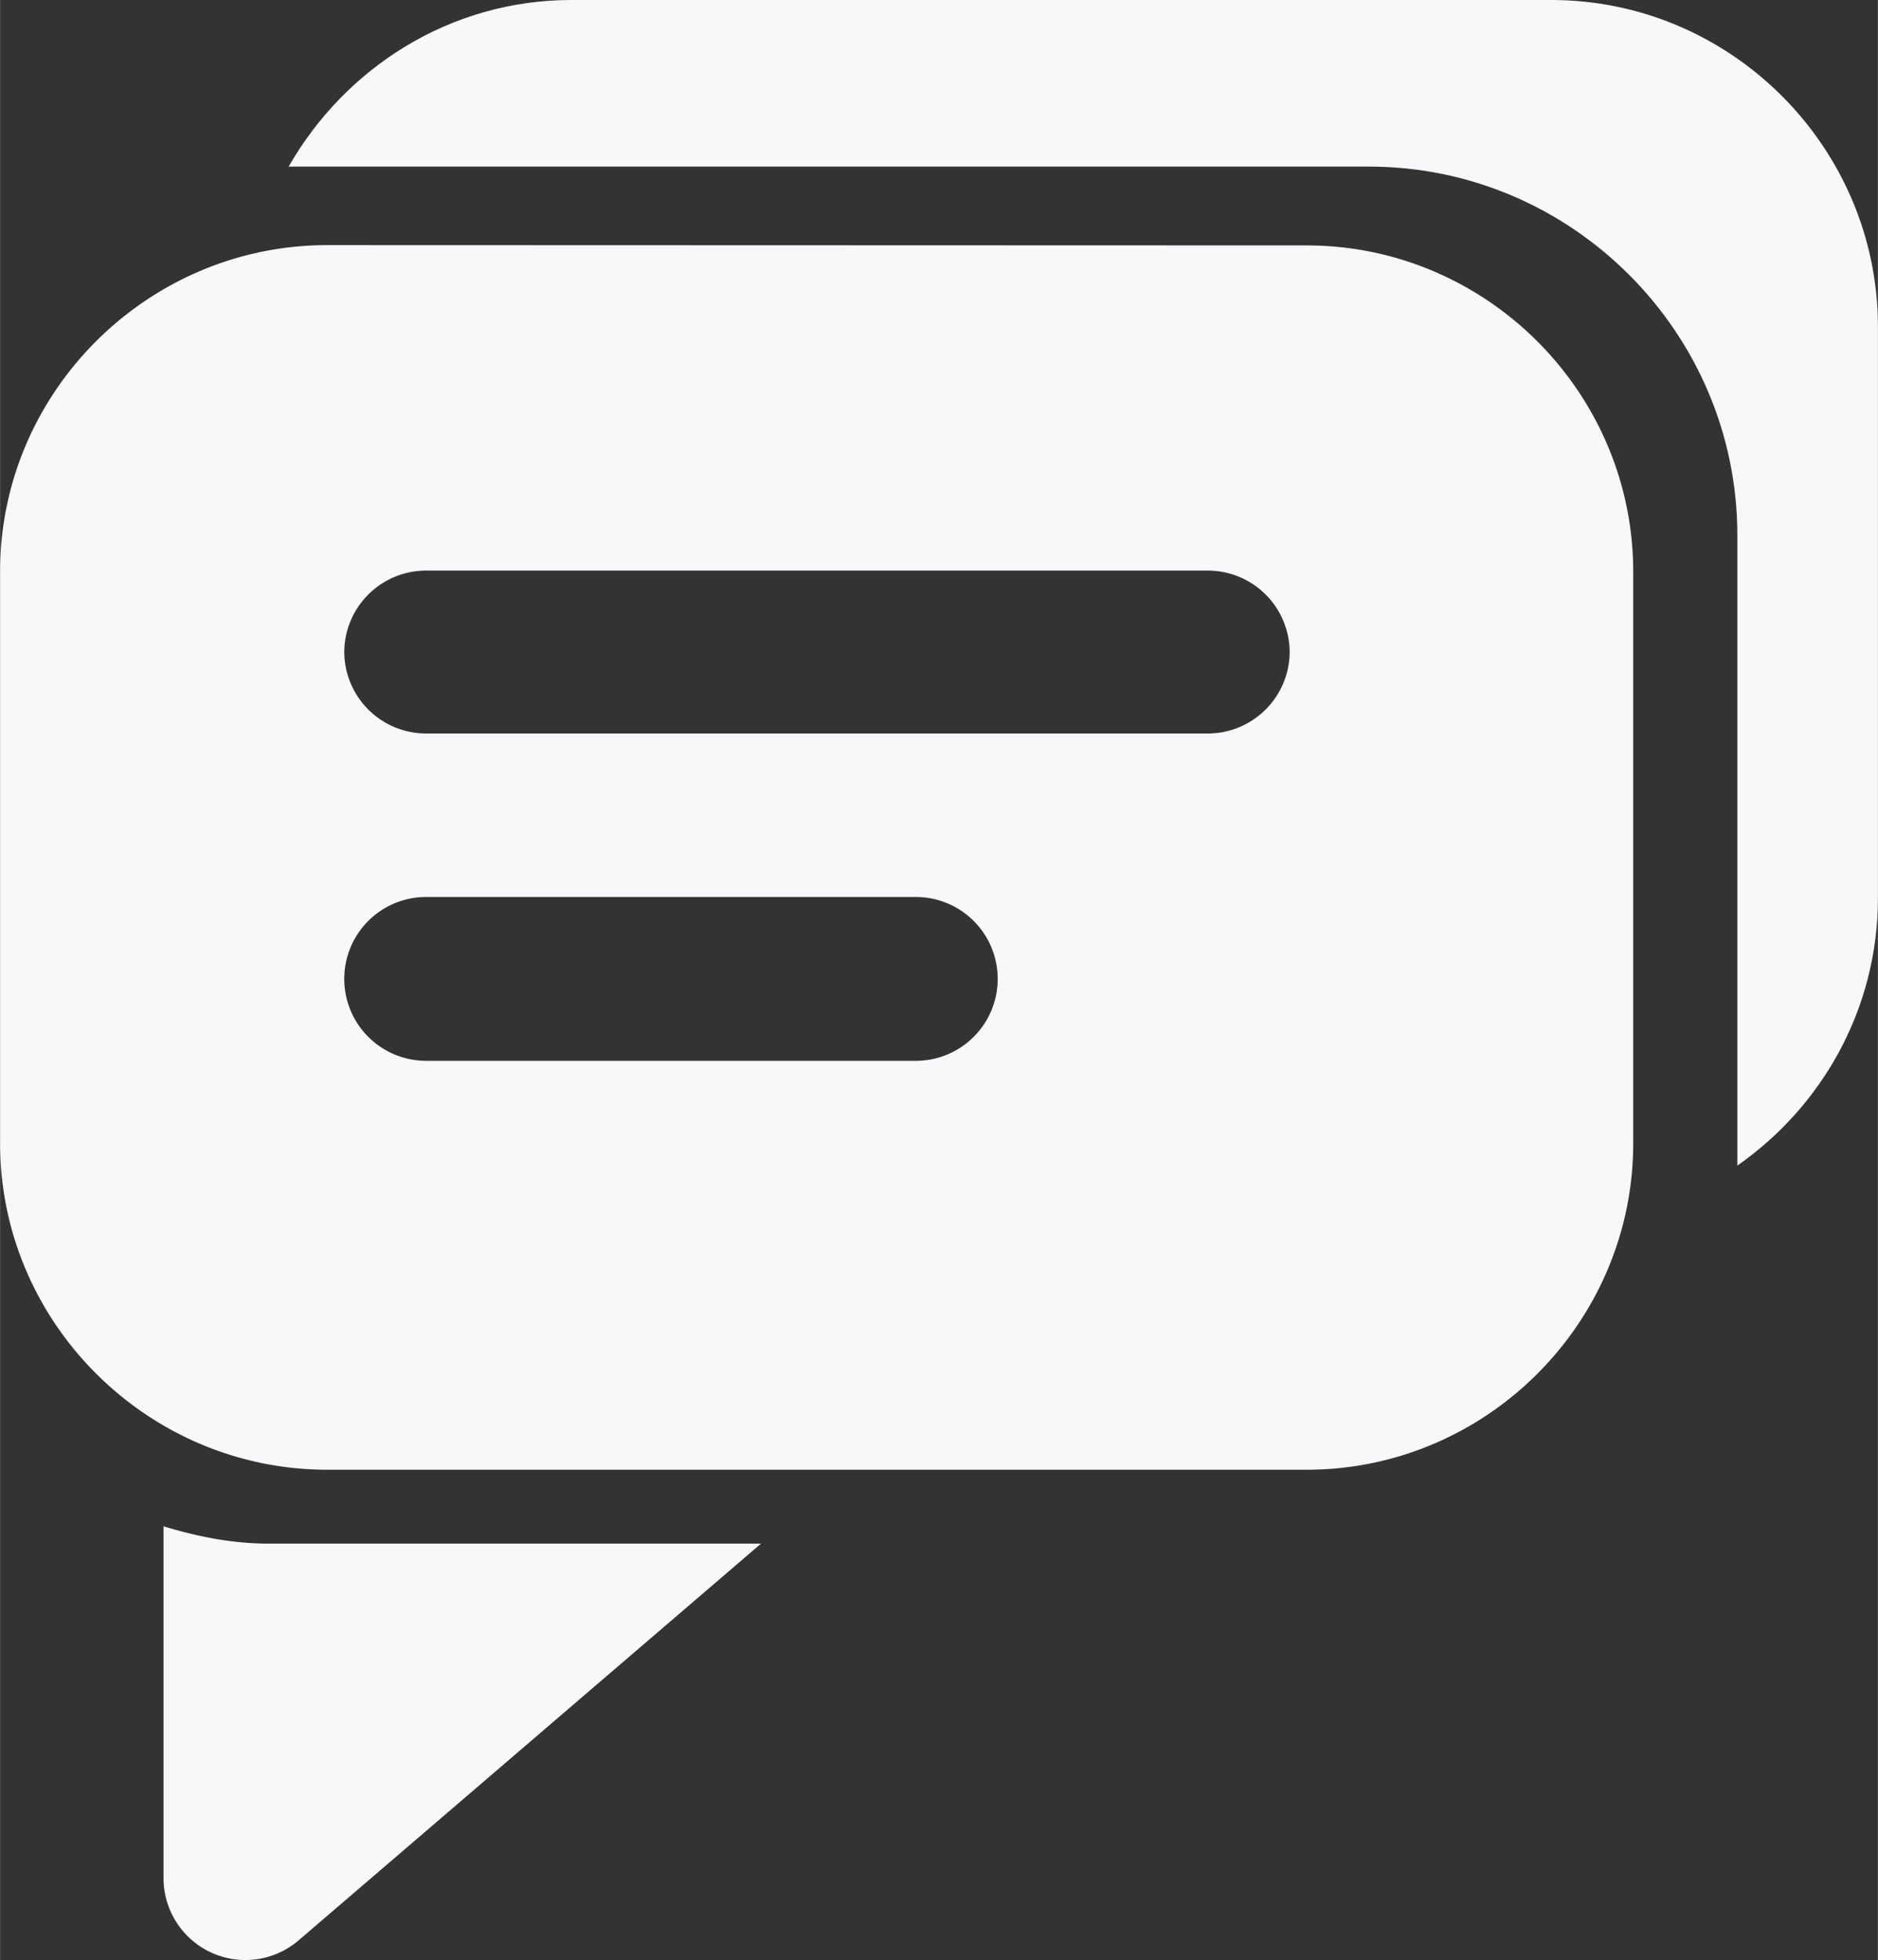
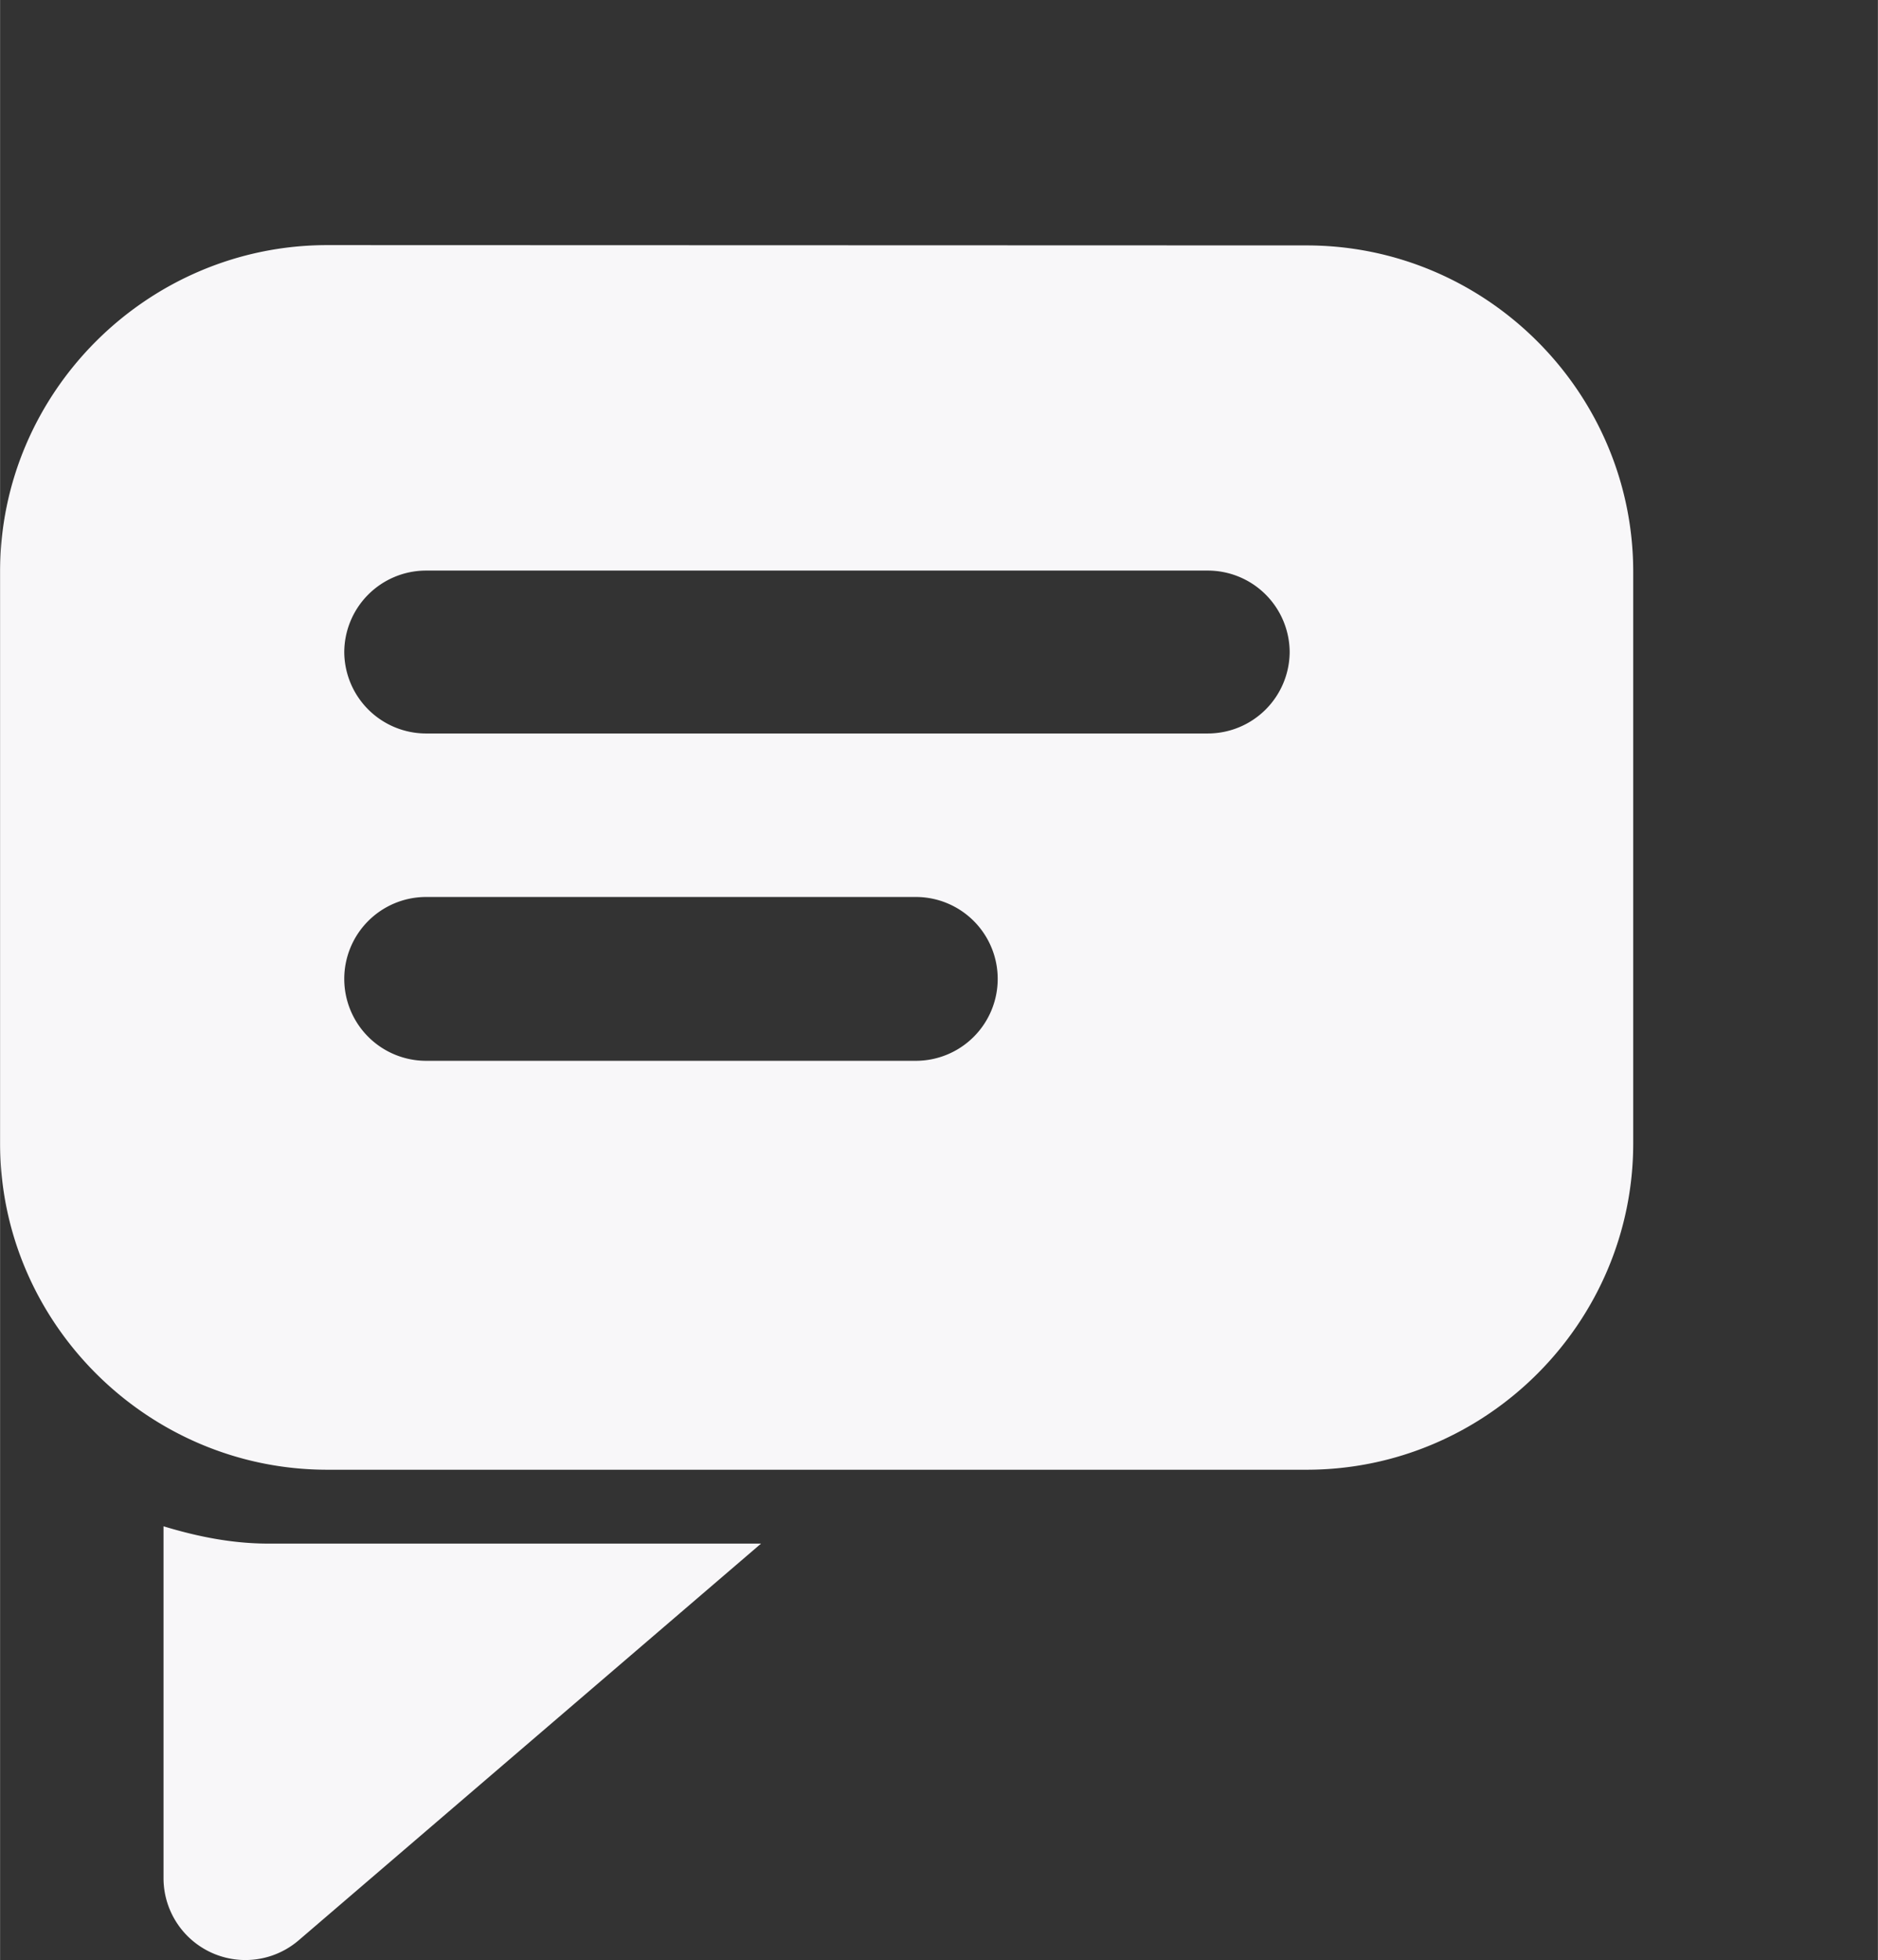
<svg xmlns="http://www.w3.org/2000/svg" xmlns:ns1="http://sodipodi.sourceforge.net/DTD/sodipodi-0.dtd" xmlns:ns2="http://www.inkscape.org/namespaces/inkscape" width="765.755" height="798.942" viewBox="0 0 6.078 6.342" id="svg1976" version="1.1" fill="#000000" ns1:docname="chat-communication-message-svgrepo-com.svg" ns2:version="1.4 (86a8ad7, 2024-10-11)">
  <rect x="0" y="0" width="6.078" height="6.342" fill="#333333" stroke="none" />
  <defs id="defs1" />
  <ns1:namedview id="namedview1" pagecolor="#ffffff" bordercolor="#000000" borderopacity="0.25" ns2:showpageshadow="2" ns2:pageopacity="0.0" ns2:pagecheckerboard="0" ns2:deskcolor="#d1d1d1" ns2:zoom="1.01" ns2:cx="383.16832" ns2:cy="399.0099" ns2:window-width="1920" ns2:window-height="1009" ns2:window-x="-8" ns2:window-y="-8" ns2:window-maximized="1" ns2:current-layer="svg1976" />
  <g id="SVGRepo_bgCarrier" stroke-width="0" transform="translate(-0.136,-0.004)" />
  <g id="SVGRepo_tracerCarrier" stroke-linecap="round" stroke-linejoin="round" transform="translate(-0.136,-0.004)" />
  <g id="SVGRepo_iconCarrier" transform="translate(-0.136,-0.004)">
    <defs id="defs1970" />
    <g id="layer1" style="display:inline">
      <path d="m 1.195,0.797 c -0.581,0 -1.059,0.475 -1.059,1.056 v 1.85 c 0,0.581 0.478,1.056 1.059,1.056 h 3.17 c 0.581,0 1.057,-0.475 1.057,-1.056 V 1.854 c 0,-0.581 -0.476,-1.056 -1.057,-1.056 z M 1.513,1.85 H 4.044 A 0.265,0.265 0 0 1 4.31,2.114 0.265,0.265 0 0 1 4.044,2.377 H 1.513 A 0.265,0.265 0 0 1 1.25,2.114 0.265,0.265 0 0 1 1.513,1.85 Z m 0,1.056 h 1.588 A 0.265,0.265 0 0 1 3.365,3.172 0.265,0.265 0 0 1 3.101,3.436 H 1.513 A 0.265,0.265 0 0 1 1.25,3.172 0.265,0.265 0 0 1 1.513,2.906 Z" id="rect810" style="color:#f8f7f9;font-style:normal;font-variant:normal;font-weight:normal;font-stretch:normal;font-size:medium;line-height:normal;font-family:sans-serif;font-variant-ligatures:normal;font-variant-position:normal;font-variant-caps:normal;font-variant-numeric:normal;font-variant-alternates:normal;font-variant-east-asian:normal;font-feature-settings:normal;font-variation-settings:normal;text-indent:0;text-align:start;text-decoration:none;text-decoration-line:none;text-decoration-style:solid;text-decoration-color:#f8f7f9;letter-spacing:normal;word-spacing:normal;text-transform:none;writing-mode:lr-tb;direction:ltr;text-orientation:mixed;dominant-baseline:auto;baseline-shift:baseline;text-anchor:start;white-space:normal;shape-padding:0;shape-margin:0;inline-size:0;clip-rule:nonzero;display:inline;overflow:visible;visibility:visible;isolation:auto;mix-blend-mode:normal;color-interpolation:sRGB;color-interpolation-filters:linearRGB;solid-color:#f8f7f9;solid-opacity:1;vector-effect:none;fill:#f8f7f9;fill-opacity:1;fill-rule:nonzero;stroke:none;stroke-width:0.529;stroke-linecap:round;stroke-linejoin:round;stroke-miterlimit:4;stroke-dasharray:none;stroke-dashoffset:0;stroke-opacity:1;paint-order:stroke fill markers;color-rendering:auto;image-rendering:auto;shape-rendering:auto;text-rendering:auto;enable-background:accumulate;stop-color:#f8f7f9" />
      <path d="M 0.665,4.942 V 6.08 A 0.265,0.265 0 0 0 1.103,6.281 L 2.599,4.998 H 1.005 c -0.119,0 -0.231,-0.023 -0.34,-0.056 z" id="path812" style="color:#f8f7f9;font-style:normal;font-variant:normal;font-weight:normal;font-stretch:normal;font-size:medium;line-height:normal;font-family:sans-serif;font-variant-ligatures:normal;font-variant-position:normal;font-variant-caps:normal;font-variant-numeric:normal;font-variant-alternates:normal;font-variant-east-asian:normal;font-feature-settings:normal;font-variation-settings:normal;text-indent:0;text-align:start;text-decoration:none;text-decoration-line:none;text-decoration-style:solid;text-decoration-color:#f8f7f9;letter-spacing:normal;word-spacing:normal;text-transform:none;writing-mode:lr-tb;direction:ltr;text-orientation:mixed;dominant-baseline:auto;baseline-shift:baseline;text-anchor:start;white-space:normal;shape-padding:0;shape-margin:0;inline-size:0;clip-rule:nonzero;display:inline;overflow:visible;visibility:visible;isolation:auto;mix-blend-mode:normal;color-interpolation:sRGB;color-interpolation-filters:linearRGB;solid-color:#f8f7f9;solid-opacity:1;vector-effect:none;fill:#f8f7f9;fill-opacity:1;fill-rule:nonzero;stroke:none;stroke-width:0.529;stroke-linecap:round;stroke-linejoin:round;stroke-miterlimit:4;stroke-dasharray:none;stroke-dashoffset:0;stroke-opacity:1;color-rendering:auto;image-rendering:auto;shape-rendering:auto;text-rendering:auto;enable-background:accumulate;stop-color:#f8f7f9" />
-       <path d="m 1.985,0.004 c -0.392,0 -0.732,0.219 -0.915,0.539 h 3.497 c 0.656,0 1.192,0.537 1.192,1.192 V 3.775 C 6.033,3.584 6.214,3.268 6.214,2.91 V 1.061 c 0,-0.581 -0.476,-1.057 -1.057,-1.057 z" id="path814" style="color:#f8f7f9;font-style:normal;font-variant:normal;font-weight:normal;font-stretch:normal;font-size:medium;line-height:normal;font-family:sans-serif;font-variant-ligatures:normal;font-variant-position:normal;font-variant-caps:normal;font-variant-numeric:normal;font-variant-alternates:normal;font-variant-east-asian:normal;font-feature-settings:normal;font-variation-settings:normal;text-indent:0;text-align:start;text-decoration:none;text-decoration-line:none;text-decoration-style:solid;text-decoration-color:#f8f7f9;letter-spacing:normal;word-spacing:normal;text-transform:none;writing-mode:lr-tb;direction:ltr;text-orientation:mixed;dominant-baseline:auto;baseline-shift:baseline;text-anchor:start;white-space:normal;shape-padding:0;shape-margin:0;inline-size:0;clip-rule:nonzero;display:inline;overflow:visible;visibility:visible;isolation:auto;mix-blend-mode:normal;color-interpolation:sRGB;color-interpolation-filters:linearRGB;solid-color:#f8f7f9;solid-opacity:1;vector-effect:none;fill:#f8f7f9;fill-opacity:1;fill-rule:nonzero;stroke:none;stroke-width:0.529;stroke-linecap:round;stroke-linejoin:round;stroke-miterlimit:4;stroke-dasharray:none;stroke-dashoffset:0;stroke-opacity:1;paint-order:stroke fill markers;color-rendering:auto;image-rendering:auto;shape-rendering:auto;text-rendering:auto;enable-background:accumulate;stop-color:#f8f7f9" />
    </g>
  </g>
</svg>